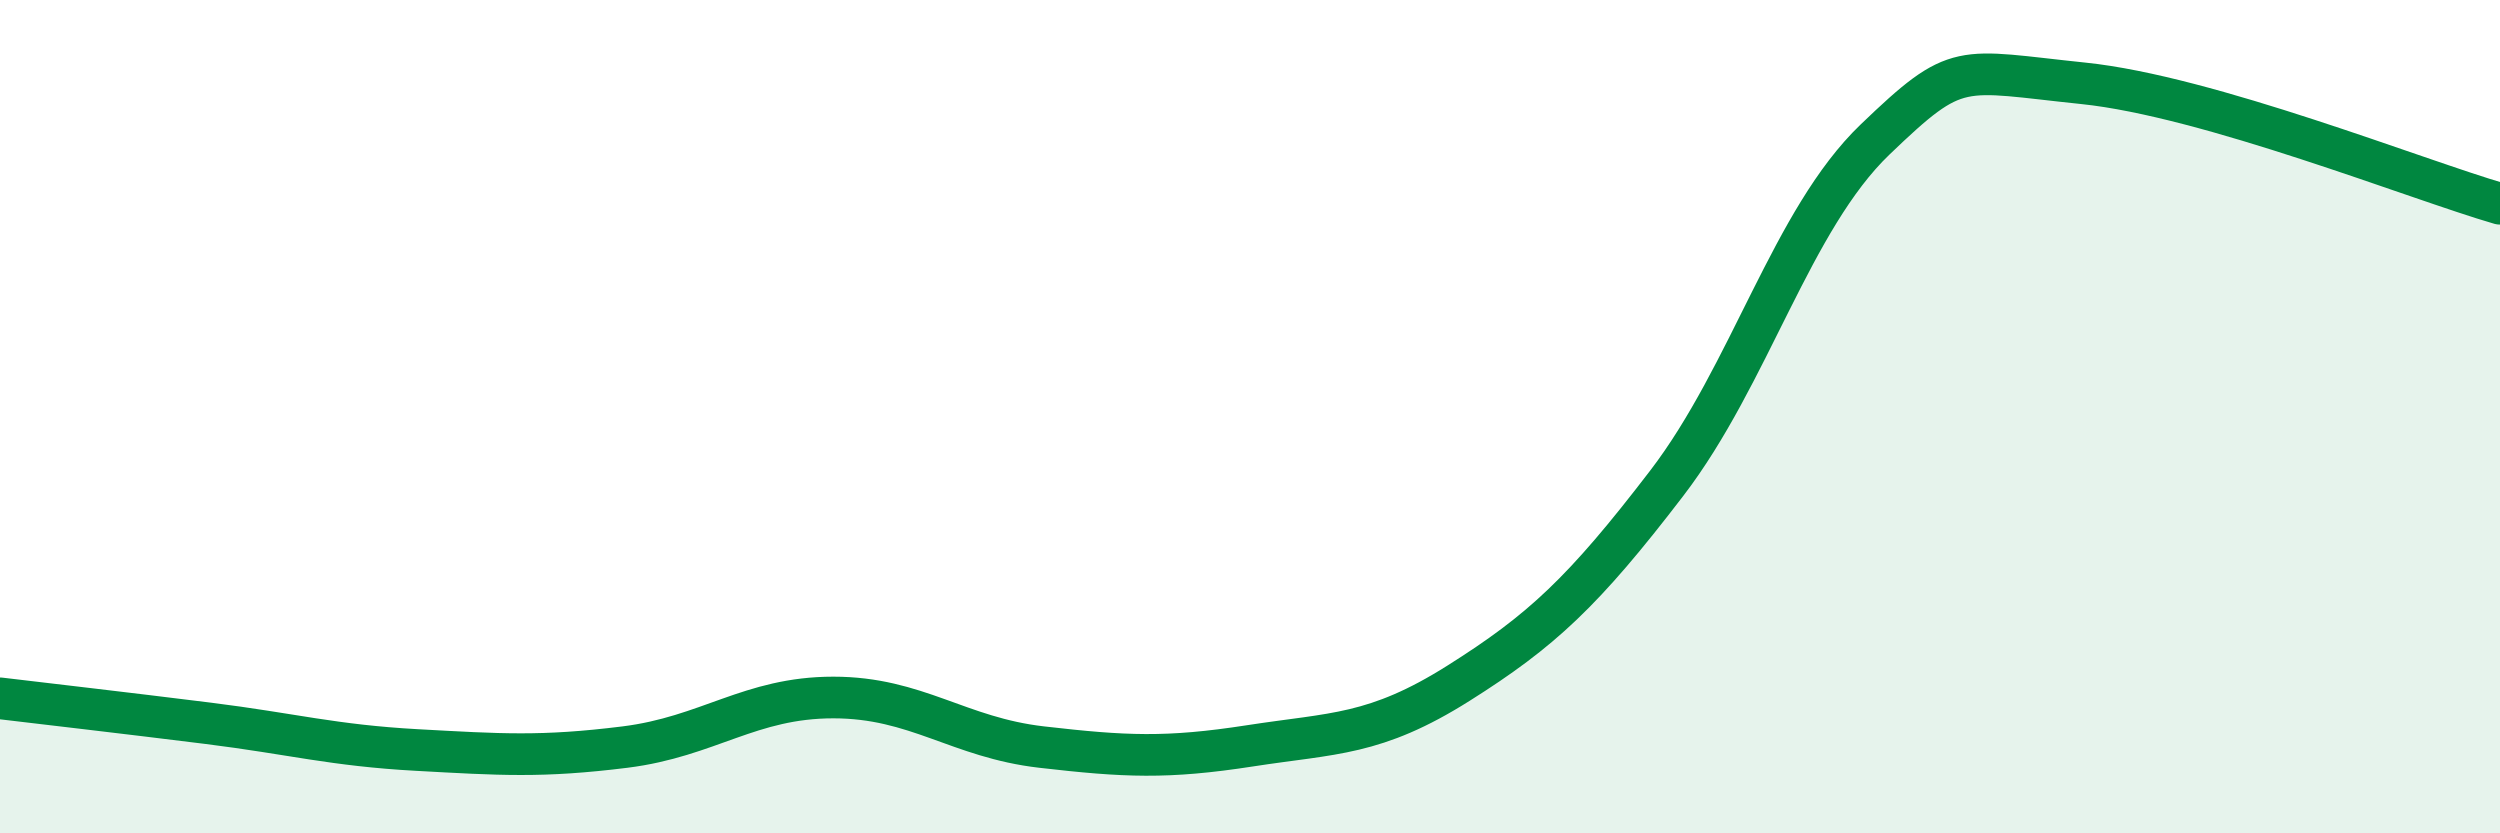
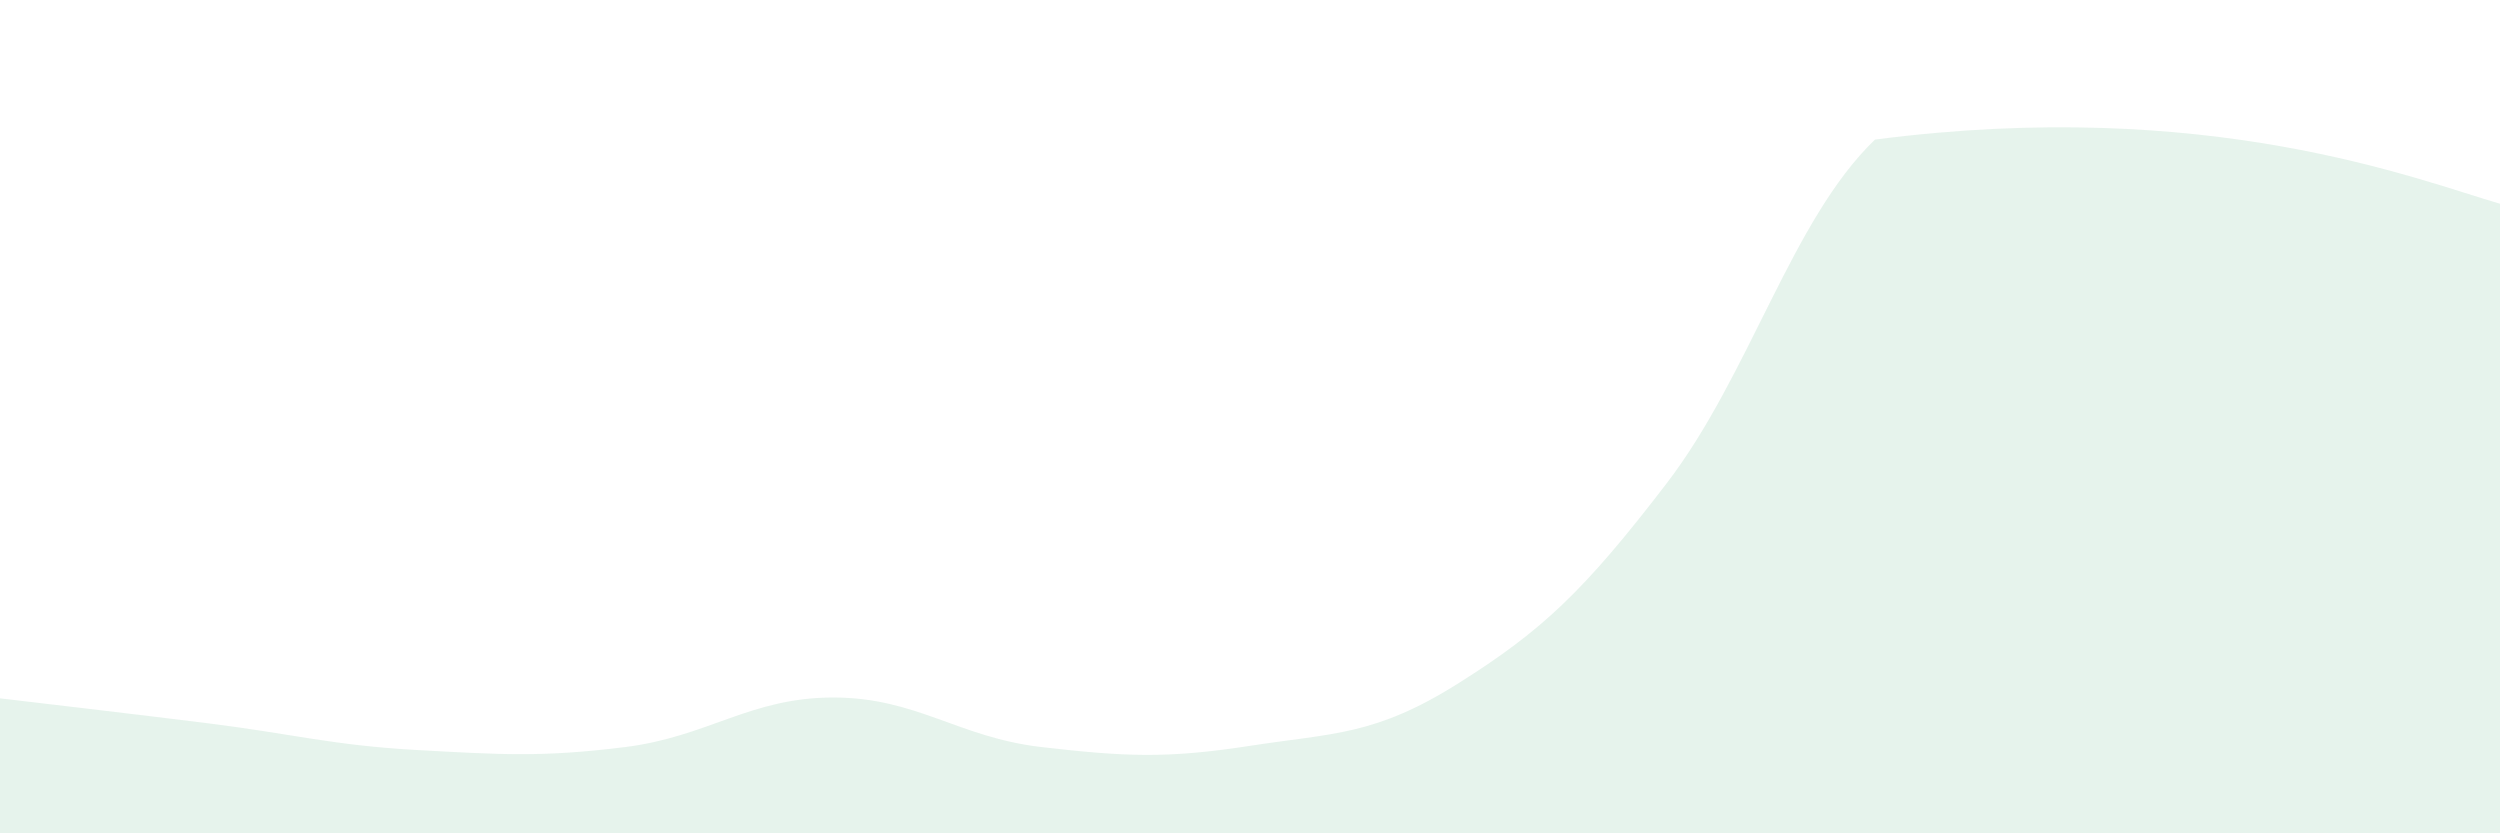
<svg xmlns="http://www.w3.org/2000/svg" width="60" height="20" viewBox="0 0 60 20">
-   <path d="M 0,16.76 C 1,16.88 3,17.11 5,17.36 C 7,17.61 8,17.89 10,18 C 12,18.11 13,18.18 15,17.93 C 17,17.68 18,16.74 20,16.74 C 22,16.74 23,17.7 25,17.93 C 27,18.16 28,18.21 30,17.9 C 32,17.59 33,17.66 35,16.4 C 37,15.14 38,14.21 40,11.6 C 42,8.99 43,5.27 45,3.35 C 47,1.43 47,1.69 50,2 C 53,2.31 58,4.31 60,4.89L60 20L0 20Z" fill="#008740" opacity="0.1" stroke-linecap="round" stroke-linejoin="round" />
-   <path d="M 0,16.76 C 1,16.88 3,17.11 5,17.36 C 7,17.61 8,17.89 10,18 C 12,18.11 13,18.18 15,17.93 C 17,17.68 18,16.74 20,16.74 C 22,16.74 23,17.7 25,17.93 C 27,18.16 28,18.21 30,17.9 C 32,17.59 33,17.66 35,16.4 C 37,15.14 38,14.21 40,11.6 C 42,8.99 43,5.27 45,3.35 C 47,1.43 47,1.69 50,2 C 53,2.31 58,4.31 60,4.89" stroke="#008740" stroke-width="1" fill="none" stroke-linecap="round" stroke-linejoin="round" />
+   <path d="M 0,16.76 C 1,16.88 3,17.11 5,17.36 C 7,17.61 8,17.89 10,18 C 12,18.11 13,18.18 15,17.93 C 17,17.68 18,16.74 20,16.74 C 22,16.74 23,17.7 25,17.93 C 27,18.16 28,18.21 30,17.9 C 32,17.59 33,17.66 35,16.4 C 37,15.14 38,14.21 40,11.6 C 42,8.99 43,5.27 45,3.35 C 53,2.31 58,4.31 60,4.89L60 20L0 20Z" fill="#008740" opacity="0.1" stroke-linecap="round" stroke-linejoin="round" />
</svg>